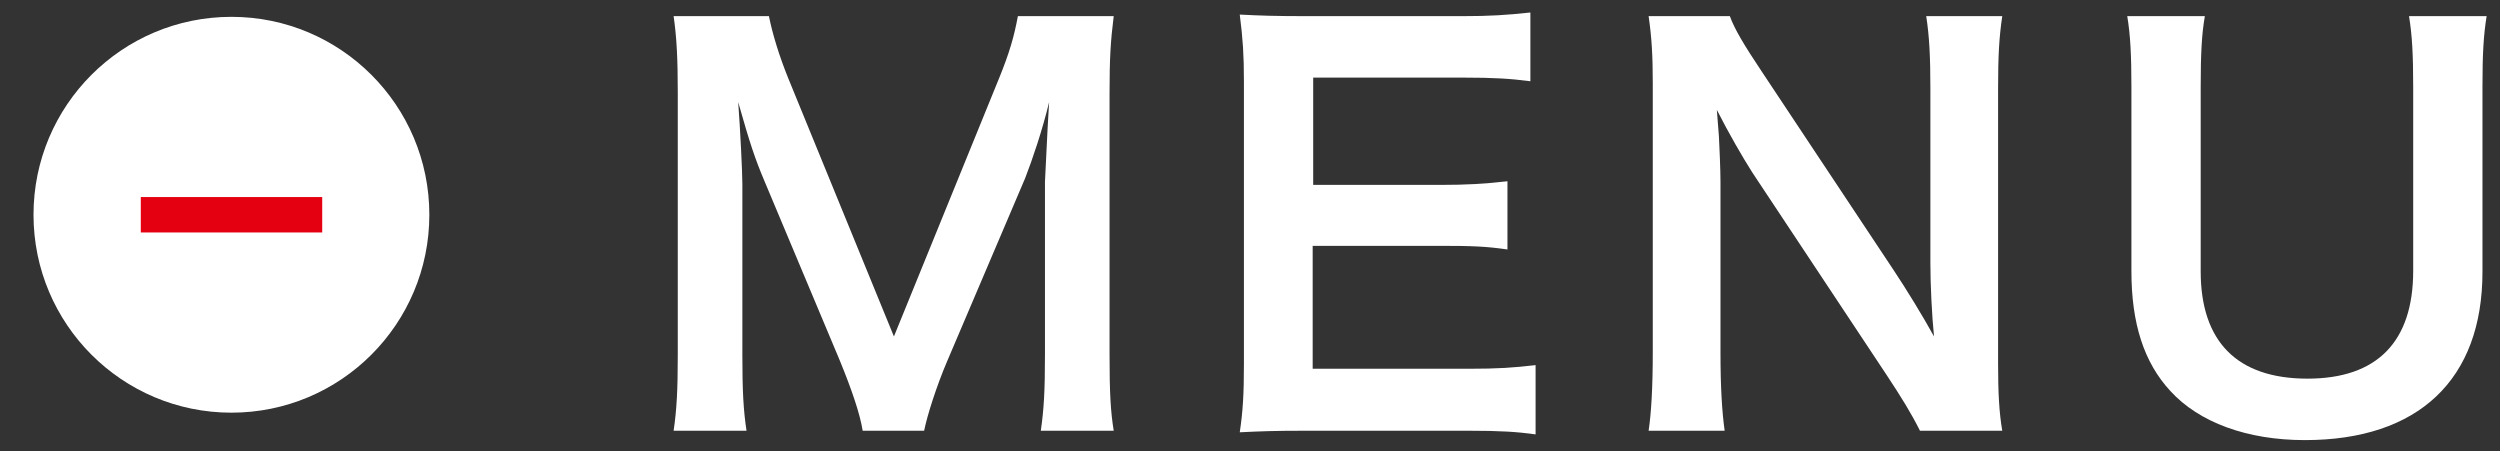
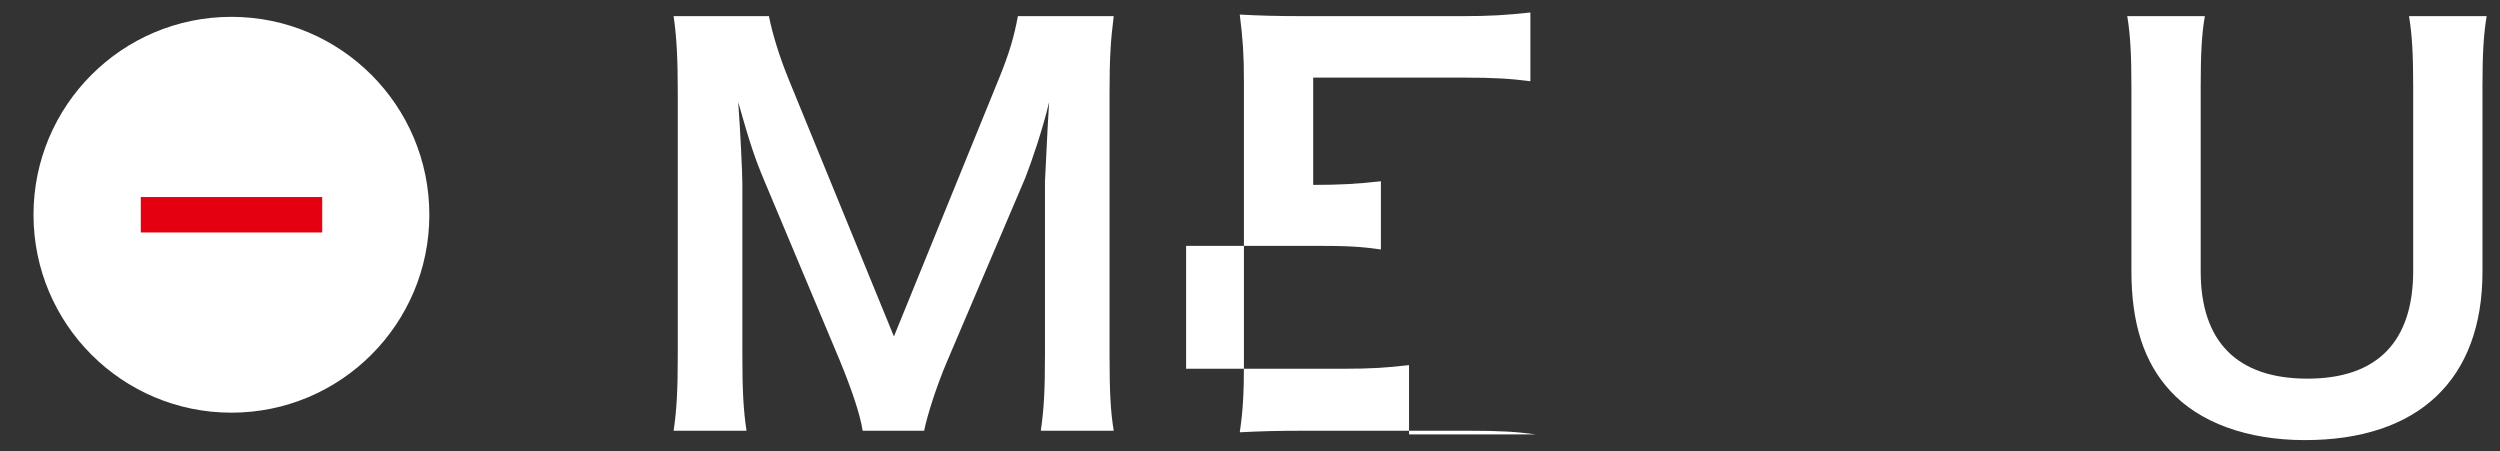
<svg xmlns="http://www.w3.org/2000/svg" version="1.1" id="Layer_1" x="0px" y="0px" viewBox="0 0 144 26" style="enable-background:new 0 0 144 26;" xml:space="preserve">
  <rect x="0" y="0" width="144" height="26" fill="#333333" stroke="none" />
  <style type="text/css">
	.st0{fill:#FFFFFF;}
	.st1{fill:#E40011;}
</style>
  <g>
    <circle class="st0" cx="13.33" cy="12.37" r="11.4" />
    <g>
      <g>
        <path class="st0" d="M49.69,24.81c-0.15-0.96-0.63-2.37-1.32-4.05l-4.32-10.29c-0.57-1.35-0.84-2.16-1.53-4.59     c0.12,1.59,0.24,4.05,0.24,4.71v9.84c0,2.07,0.06,3.21,0.24,4.38h-4.2c0.18-1.2,0.24-2.37,0.24-4.38V5.37     c0-1.95-0.06-3.21-0.24-4.44h5.49c0.21,1.05,0.6,2.31,1.11,3.57l6.09,14.88L57.55,4.5c0.6-1.47,0.87-2.43,1.08-3.57h5.52     c-0.18,1.44-0.24,2.43-0.24,4.44v15.06c0,2.19,0.06,3.27,0.24,4.38h-4.2c0.18-1.23,0.24-2.31,0.24-4.38v-9.96     c0.12-2.61,0.21-4.14,0.24-4.59c-0.39,1.62-0.96,3.3-1.38,4.38l-4.5,10.56c-0.6,1.41-1.14,3.09-1.32,3.99H49.69z" />
-         <path class="st0" d="M88.45,25.02c-1.08-0.15-2.04-0.21-3.87-0.21h-9.36c-1.8,0-2.61,0.03-3.81,0.09     c0.18-1.2,0.24-2.19,0.24-3.96V4.71c0-1.56-0.06-2.46-0.24-3.87c1.2,0.06,1.98,0.09,3.81,0.09h9.06c1.5,0,2.49-0.06,3.87-0.21     v3.96c-1.14-0.15-2.1-0.21-3.87-0.21h-8.64v6.18h7.29c1.56,0,2.58-0.06,3.9-0.21v3.93c-1.23-0.18-2.04-0.21-3.9-0.21h-7.32v7.08     h9c1.68,0,2.55-0.06,3.84-0.21V25.02z" />
-         <path class="st0" d="M110.59,24.81c-0.51-1.02-1.05-1.89-1.92-3.21l-7.74-11.67c-0.57-0.9-1.32-2.19-2.04-3.6     c0.03,0.42,0.03,0.42,0.12,1.53c0.03,0.57,0.09,1.92,0.09,2.61v9.84c0,2.01,0.09,3.42,0.24,4.5h-4.38     c0.15-0.99,0.24-2.49,0.24-4.53V4.8c0-1.56-0.06-2.64-0.24-3.87h4.68c0.27,0.75,0.81,1.65,1.83,3.18l7.59,11.43     c0.72,1.08,1.68,2.64,2.34,3.84c-0.12-1.17-0.21-2.97-0.21-4.23V5.07c0-1.77-0.06-3-0.24-4.14h4.38     c-0.18,1.2-0.24,2.31-0.24,4.14v15.87c0,1.68,0.06,2.82,0.24,3.87H110.59z" />
+         <path class="st0" d="M88.45,25.02c-1.08-0.15-2.04-0.21-3.87-0.21h-9.36c-1.8,0-2.61,0.03-3.81,0.09     c0.18-1.2,0.24-2.19,0.24-3.96V4.71c0-1.56-0.06-2.46-0.24-3.87c1.2,0.06,1.98,0.09,3.81,0.09h9.06c1.5,0,2.49-0.06,3.87-0.21     v3.96c-1.14-0.15-2.1-0.21-3.87-0.21h-8.64v6.18c1.56,0,2.58-0.06,3.9-0.21v3.93c-1.23-0.18-2.04-0.21-3.9-0.21h-7.32v7.08     h9c1.68,0,2.55-0.06,3.84-0.21V25.02z" />
        <path class="st0" d="M143.23,0.93c-0.18,1.11-0.24,2.19-0.24,4.08v10.65c0,6.21-3.69,9.69-10.23,9.69     c-3.33,0-6.09-1.02-7.74-2.82c-1.53-1.65-2.25-3.9-2.25-6.9V5.04c0-1.86-0.06-3.03-0.24-4.11H127c-0.18,1.02-0.24,2.16-0.24,4.11     v10.59c0,4.05,2.1,6.18,6.15,6.18c4.02,0,6.09-2.13,6.09-6.21V5.04c0-1.92-0.06-3-0.24-4.11H143.23z" />
      </g>
      <g>
        <path class="st1" d="M12.31,13.39h-4.2v-2.04h4.2h2.05h4.2v2.04h-4.2H12.31z" />
      </g>
    </g>
  </g>
</svg>